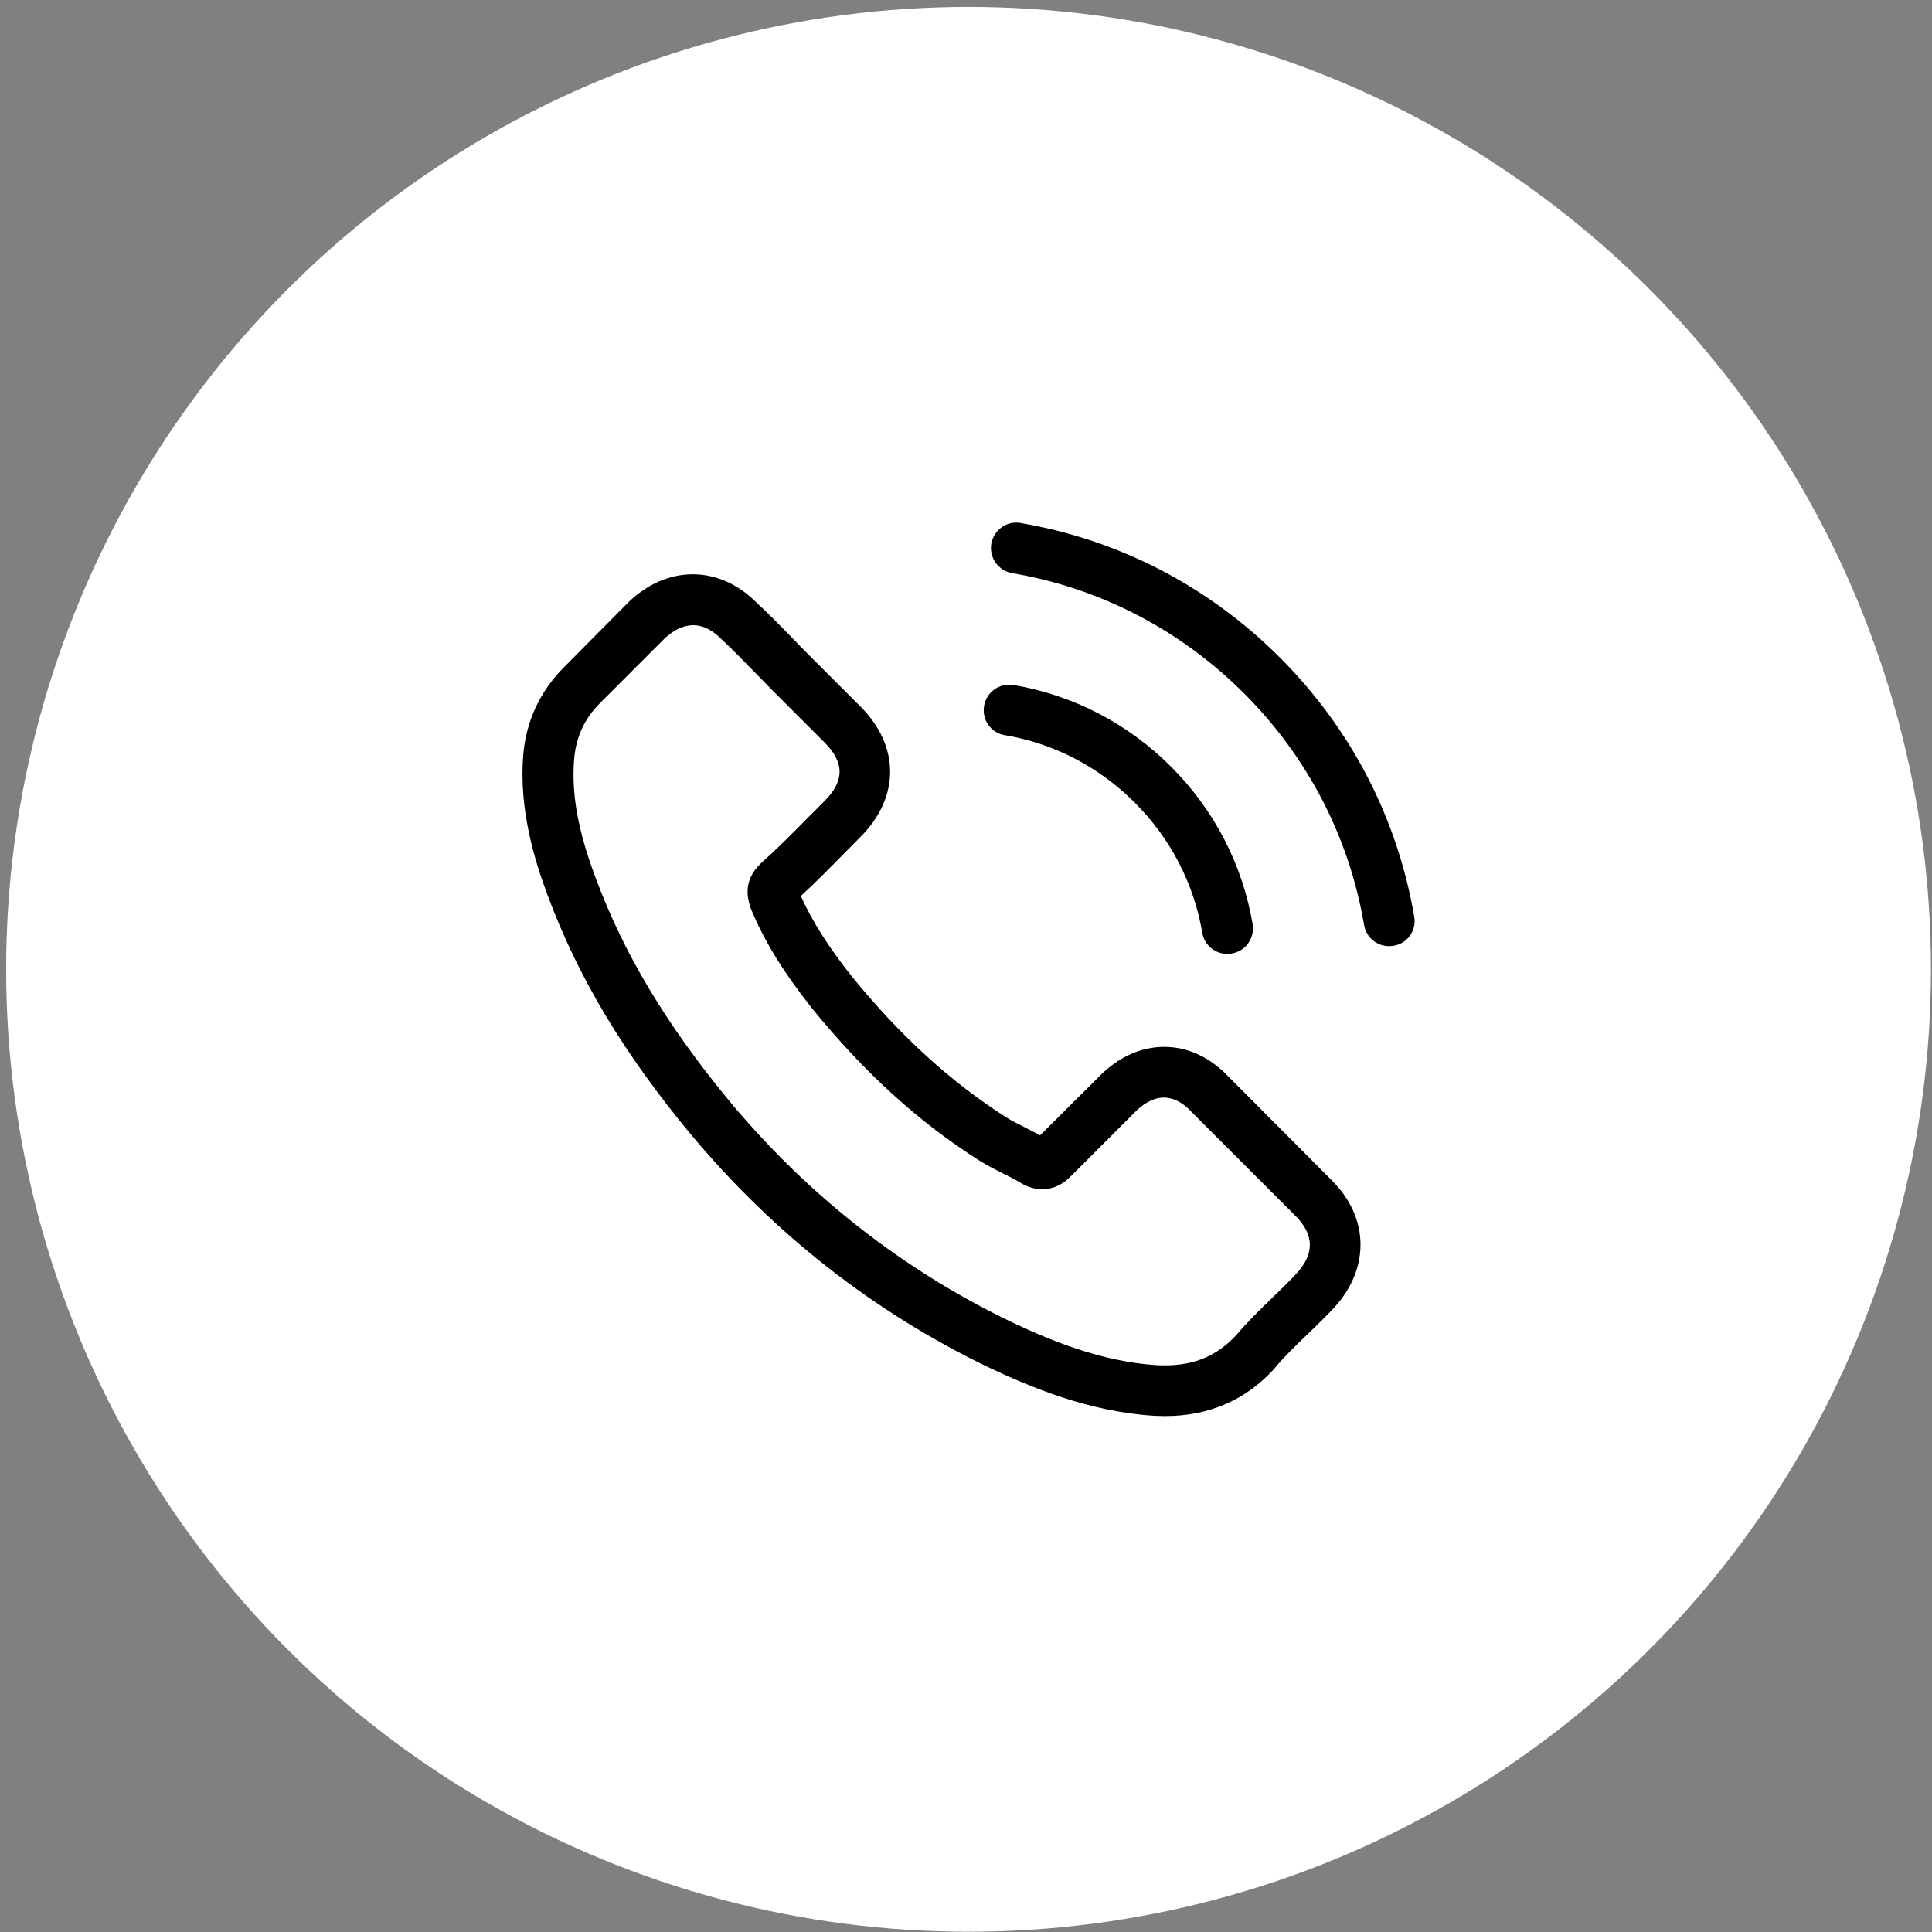
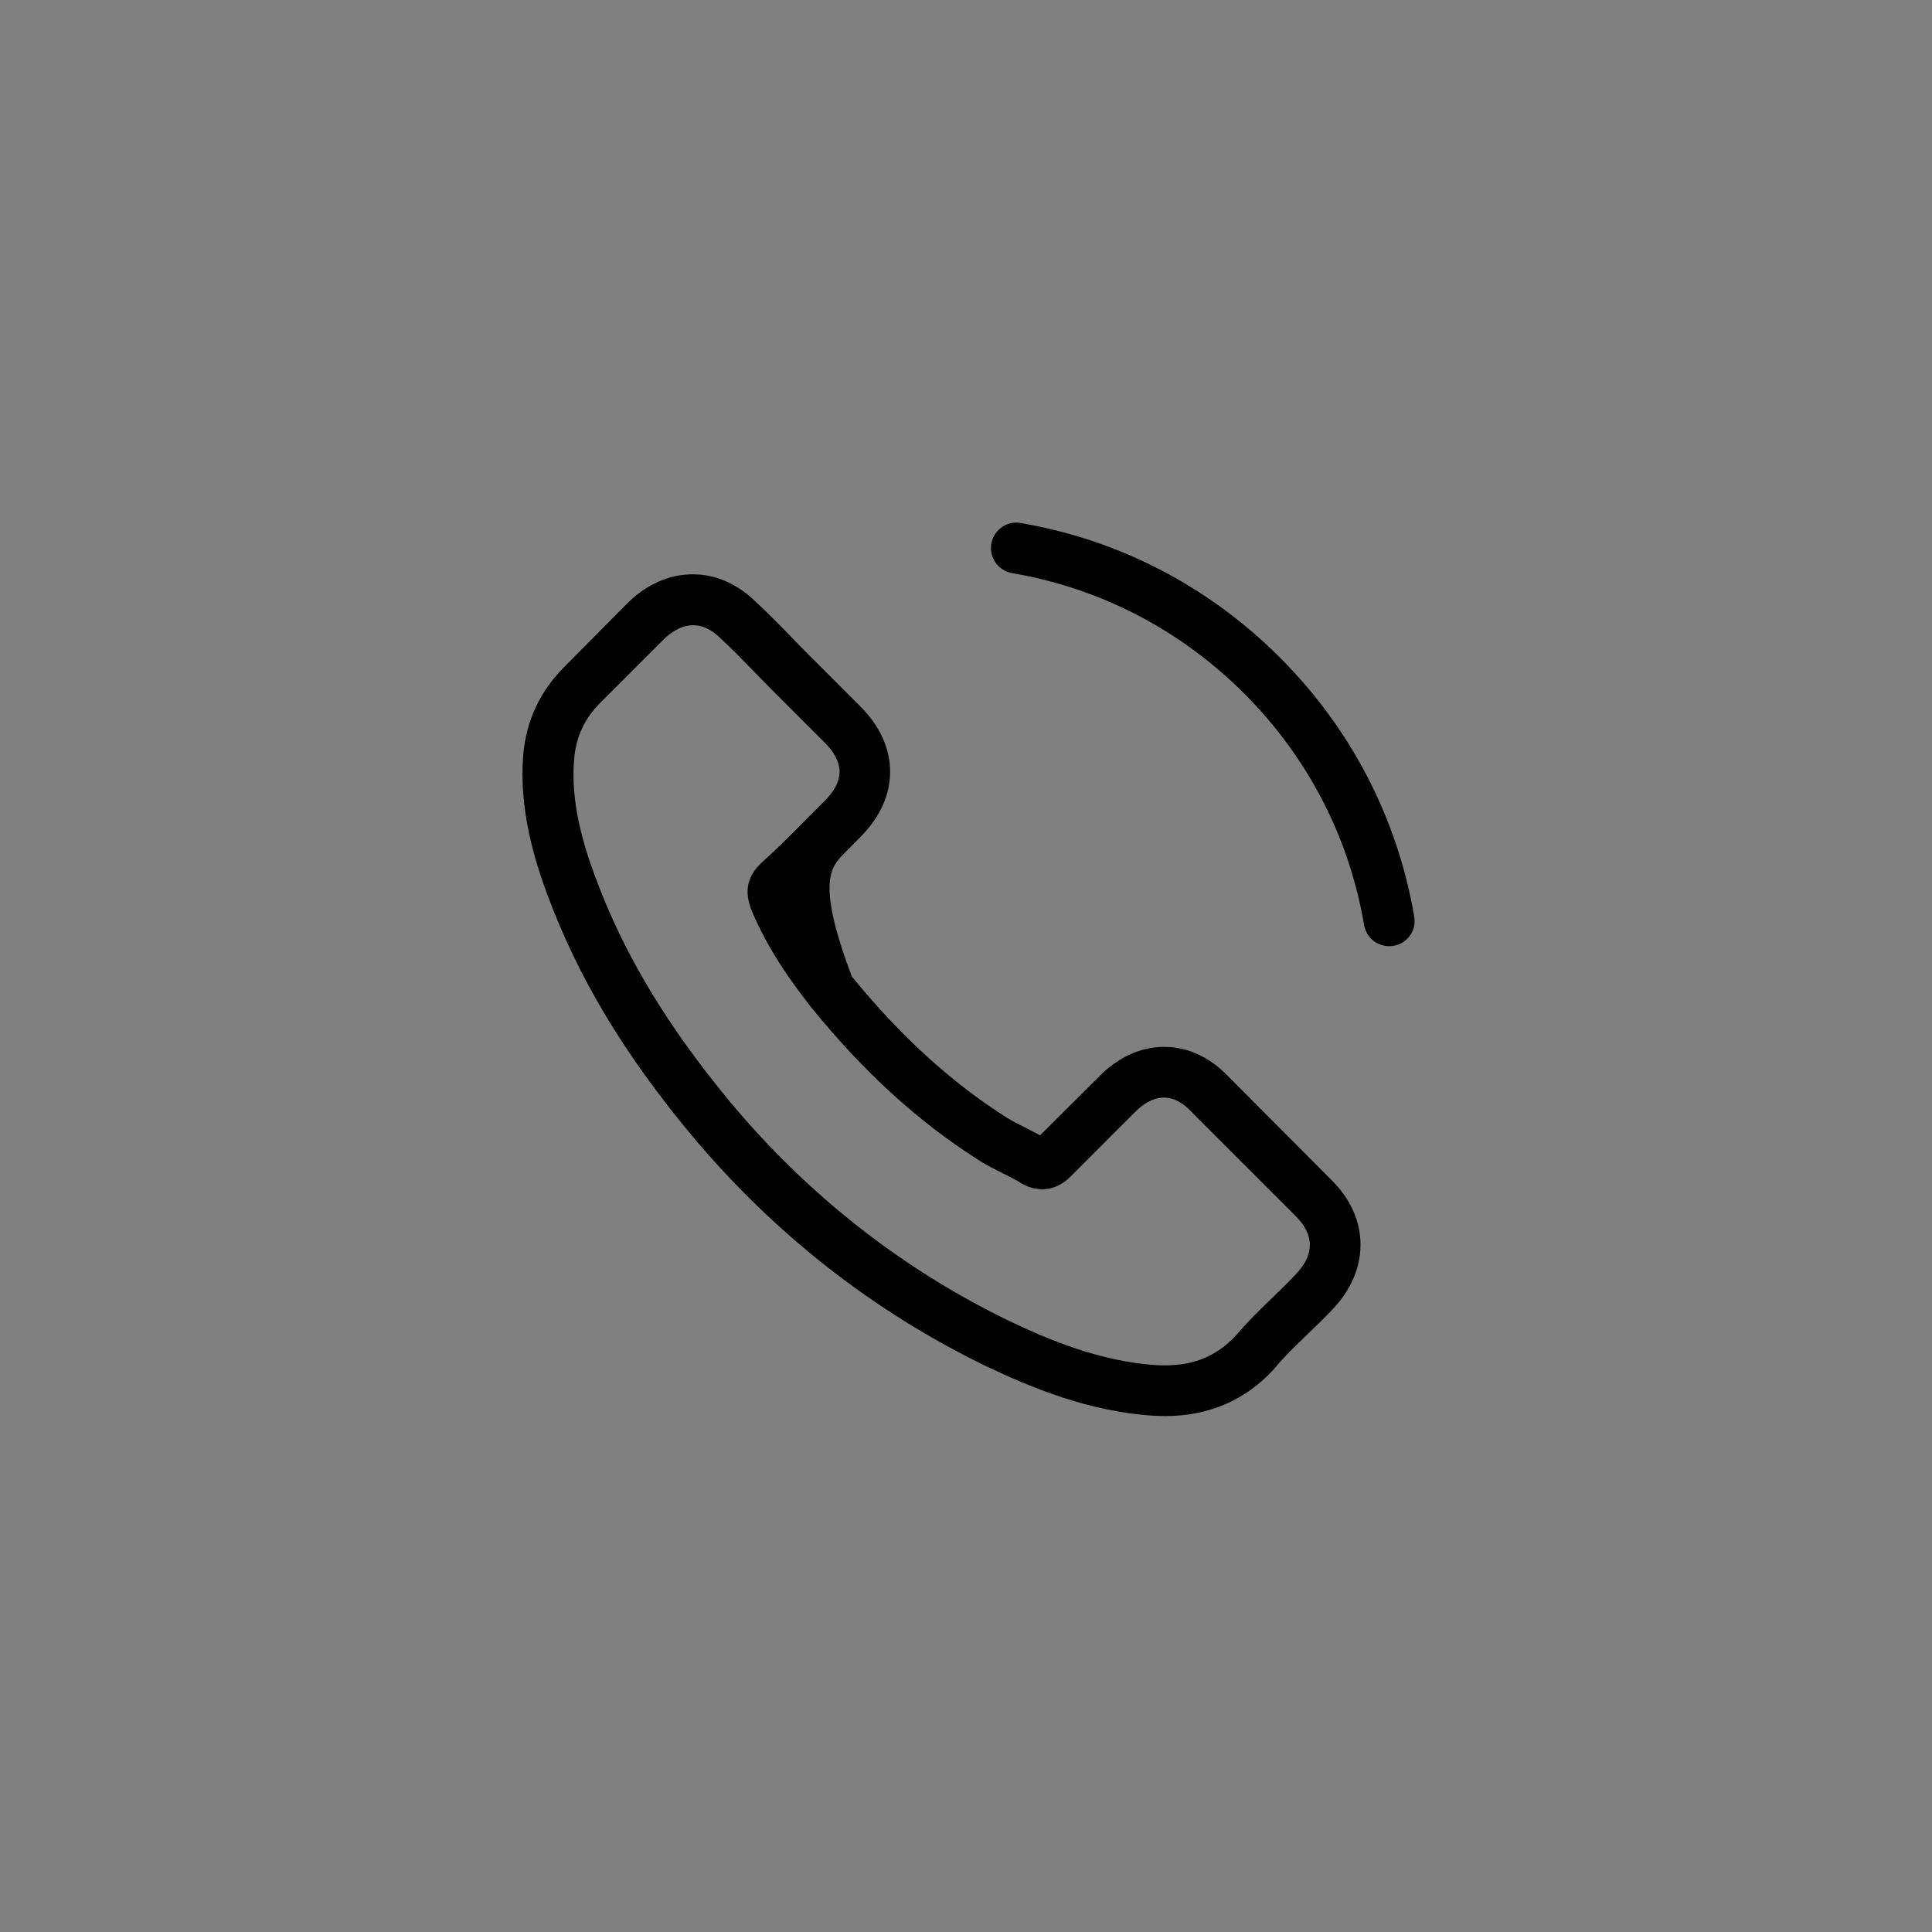
<svg xmlns="http://www.w3.org/2000/svg" width="238" height="238" viewBox="0 0 238 238" fill="none">
  <rect x="0" y="0" width="238" height="238" fill="#808080" stroke="none" />
-   <circle cx="119.315" cy="119.409" r="118.557" fill="white" />
-   <path d="M151.268 132.561C149.014 130.215 146.296 128.961 143.416 128.961C140.559 128.961 137.818 130.192 135.471 132.538L128.131 139.856C127.527 139.53 126.923 139.228 126.342 138.926C125.506 138.508 124.716 138.113 124.042 137.695C117.166 133.328 110.917 127.637 104.924 120.273C102.02 116.602 100.069 113.513 98.652 110.377C100.556 108.634 102.322 106.822 104.041 105.08C104.691 104.43 105.342 103.756 105.992 103.106C110.871 98.227 110.871 91.909 105.992 87.03L99.65 80.689C98.93 79.968 98.187 79.225 97.49 78.482C96.096 77.041 94.633 75.555 93.123 74.161C90.87 71.931 88.175 70.746 85.341 70.746C82.507 70.746 79.766 71.931 77.442 74.161C77.419 74.184 77.419 74.184 77.396 74.207L69.498 82.175C66.524 85.149 64.829 88.773 64.457 92.977C63.899 99.76 65.897 106.079 67.43 110.214C71.194 120.366 76.815 129.774 85.201 139.856C95.376 152.005 107.618 161.599 121.603 168.359C126.946 170.891 134.077 173.888 142.045 174.399C142.533 174.422 143.044 174.445 143.509 174.445C148.875 174.445 153.382 172.517 156.913 168.684C156.936 168.638 156.982 168.614 157.006 168.568C158.214 167.104 159.607 165.78 161.071 164.363C162.07 163.411 163.092 162.412 164.091 161.367C166.391 158.974 167.598 156.186 167.598 153.329C167.598 150.448 166.367 147.684 164.021 145.361L151.268 132.561ZM159.584 157.023C159.561 157.023 159.561 157.046 159.584 157.023C158.678 157.998 157.749 158.881 156.75 159.857C155.24 161.297 153.707 162.807 152.267 164.503C149.92 167.012 147.156 168.196 143.532 168.196C143.184 168.196 142.812 168.196 142.464 168.173C135.564 167.732 129.153 165.037 124.344 162.737C111.196 156.372 99.65 147.336 90.056 135.883C82.135 126.336 76.839 117.508 73.331 108.03C71.17 102.246 70.381 97.739 70.729 93.488C70.961 90.77 72.007 88.517 73.935 86.589L81.856 78.668C82.995 77.599 84.203 77.018 85.387 77.018C86.851 77.018 88.035 77.901 88.779 78.644C88.802 78.668 88.825 78.691 88.849 78.714C90.266 80.038 91.613 81.409 93.03 82.872C93.75 83.616 94.493 84.359 95.237 85.126L101.579 91.467C104.041 93.93 104.041 96.206 101.579 98.669C100.905 99.342 100.254 100.016 99.581 100.666C97.629 102.664 95.771 104.523 93.75 106.335C93.704 106.381 93.657 106.404 93.634 106.451C91.636 108.449 92.008 110.4 92.426 111.724C92.449 111.794 92.472 111.863 92.496 111.933C94.145 115.929 96.468 119.692 99.999 124.175L100.022 124.199C106.434 132.097 113.194 138.253 120.65 142.968C121.603 143.572 122.579 144.06 123.508 144.525C124.344 144.943 125.134 145.338 125.808 145.756C125.9 145.802 125.993 145.872 126.086 145.919C126.876 146.314 127.62 146.499 128.386 146.499C130.314 146.499 131.522 145.291 131.917 144.897L139.862 136.952C140.652 136.162 141.906 135.21 143.37 135.21C144.81 135.21 145.995 136.116 146.715 136.905C146.738 136.929 146.738 136.929 146.761 136.952L159.561 149.752C161.954 152.121 161.954 154.56 159.584 157.023Z" fill="black" />
-   <path d="M123.763 90.561C129.849 91.583 135.378 94.464 139.792 98.877C144.205 103.291 147.063 108.82 148.108 114.906C148.364 116.439 149.688 117.508 151.198 117.508C151.384 117.508 151.546 117.485 151.732 117.461C153.451 117.183 154.589 115.557 154.311 113.838C153.056 106.474 149.572 99.76 144.252 94.441C138.932 89.121 132.219 85.636 124.855 84.382C123.136 84.103 121.533 85.241 121.231 86.937C120.929 88.633 122.044 90.282 123.763 90.561Z" fill="black" />
+   <path d="M151.268 132.561C149.014 130.215 146.296 128.961 143.416 128.961C140.559 128.961 137.818 130.192 135.471 132.538L128.131 139.856C127.527 139.53 126.923 139.228 126.342 138.926C125.506 138.508 124.716 138.113 124.042 137.695C117.166 133.328 110.917 127.637 104.924 120.273C100.556 108.634 102.322 106.822 104.041 105.08C104.691 104.43 105.342 103.756 105.992 103.106C110.871 98.227 110.871 91.909 105.992 87.03L99.65 80.689C98.93 79.968 98.187 79.225 97.49 78.482C96.096 77.041 94.633 75.555 93.123 74.161C90.87 71.931 88.175 70.746 85.341 70.746C82.507 70.746 79.766 71.931 77.442 74.161C77.419 74.184 77.419 74.184 77.396 74.207L69.498 82.175C66.524 85.149 64.829 88.773 64.457 92.977C63.899 99.76 65.897 106.079 67.43 110.214C71.194 120.366 76.815 129.774 85.201 139.856C95.376 152.005 107.618 161.599 121.603 168.359C126.946 170.891 134.077 173.888 142.045 174.399C142.533 174.422 143.044 174.445 143.509 174.445C148.875 174.445 153.382 172.517 156.913 168.684C156.936 168.638 156.982 168.614 157.006 168.568C158.214 167.104 159.607 165.78 161.071 164.363C162.07 163.411 163.092 162.412 164.091 161.367C166.391 158.974 167.598 156.186 167.598 153.329C167.598 150.448 166.367 147.684 164.021 145.361L151.268 132.561ZM159.584 157.023C159.561 157.023 159.561 157.046 159.584 157.023C158.678 157.998 157.749 158.881 156.75 159.857C155.24 161.297 153.707 162.807 152.267 164.503C149.92 167.012 147.156 168.196 143.532 168.196C143.184 168.196 142.812 168.196 142.464 168.173C135.564 167.732 129.153 165.037 124.344 162.737C111.196 156.372 99.65 147.336 90.056 135.883C82.135 126.336 76.839 117.508 73.331 108.03C71.17 102.246 70.381 97.739 70.729 93.488C70.961 90.77 72.007 88.517 73.935 86.589L81.856 78.668C82.995 77.599 84.203 77.018 85.387 77.018C86.851 77.018 88.035 77.901 88.779 78.644C88.802 78.668 88.825 78.691 88.849 78.714C90.266 80.038 91.613 81.409 93.03 82.872C93.75 83.616 94.493 84.359 95.237 85.126L101.579 91.467C104.041 93.93 104.041 96.206 101.579 98.669C100.905 99.342 100.254 100.016 99.581 100.666C97.629 102.664 95.771 104.523 93.75 106.335C93.704 106.381 93.657 106.404 93.634 106.451C91.636 108.449 92.008 110.4 92.426 111.724C92.449 111.794 92.472 111.863 92.496 111.933C94.145 115.929 96.468 119.692 99.999 124.175L100.022 124.199C106.434 132.097 113.194 138.253 120.65 142.968C121.603 143.572 122.579 144.06 123.508 144.525C124.344 144.943 125.134 145.338 125.808 145.756C125.9 145.802 125.993 145.872 126.086 145.919C126.876 146.314 127.62 146.499 128.386 146.499C130.314 146.499 131.522 145.291 131.917 144.897L139.862 136.952C140.652 136.162 141.906 135.21 143.37 135.21C144.81 135.21 145.995 136.116 146.715 136.905C146.738 136.929 146.738 136.929 146.761 136.952L159.561 149.752C161.954 152.121 161.954 154.56 159.584 157.023Z" fill="black" />
  <path d="M174.219 112.931C172.152 100.805 166.437 89.771 157.656 80.99C148.875 72.209 137.841 66.494 125.715 64.427C124.019 64.125 122.416 65.286 122.114 66.982C121.835 68.701 122.974 70.304 124.693 70.606C135.518 72.441 145.391 77.575 153.243 85.403C161.094 93.255 166.205 103.128 168.04 113.953C168.296 115.486 169.62 116.555 171.13 116.555C171.316 116.555 171.478 116.532 171.664 116.509C173.36 116.253 174.521 114.627 174.219 112.931Z" fill="black" />
</svg>